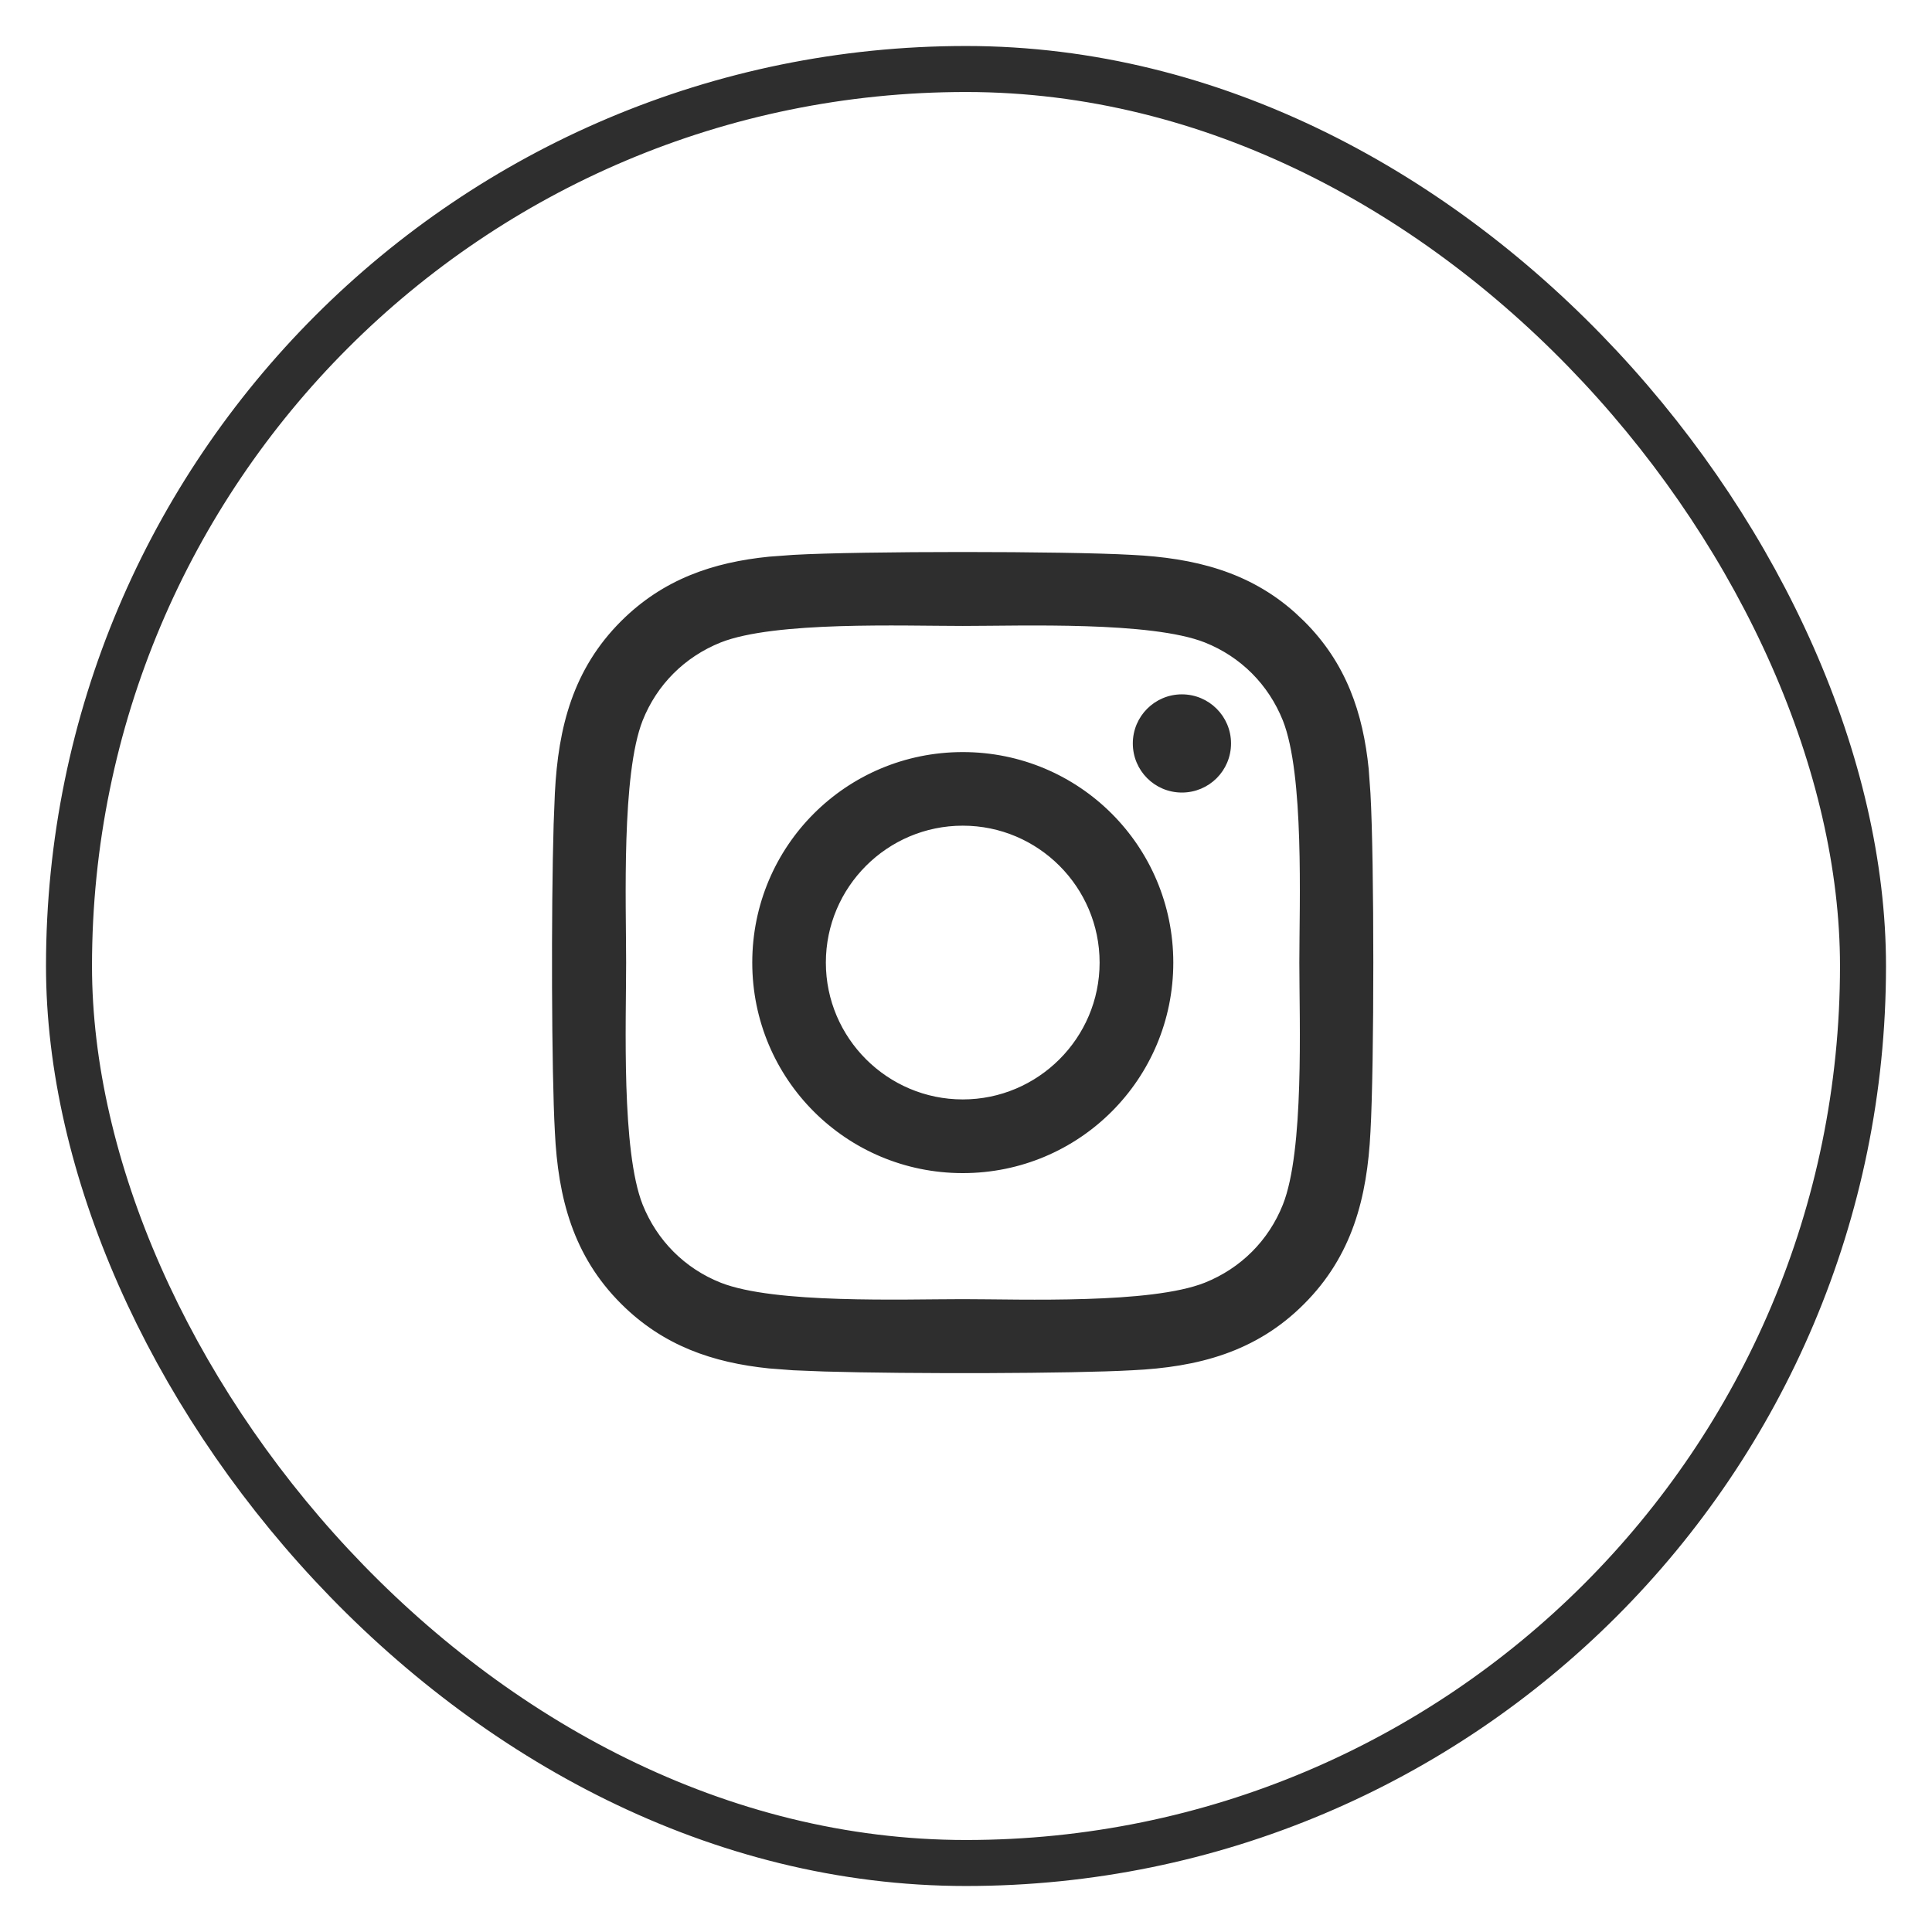
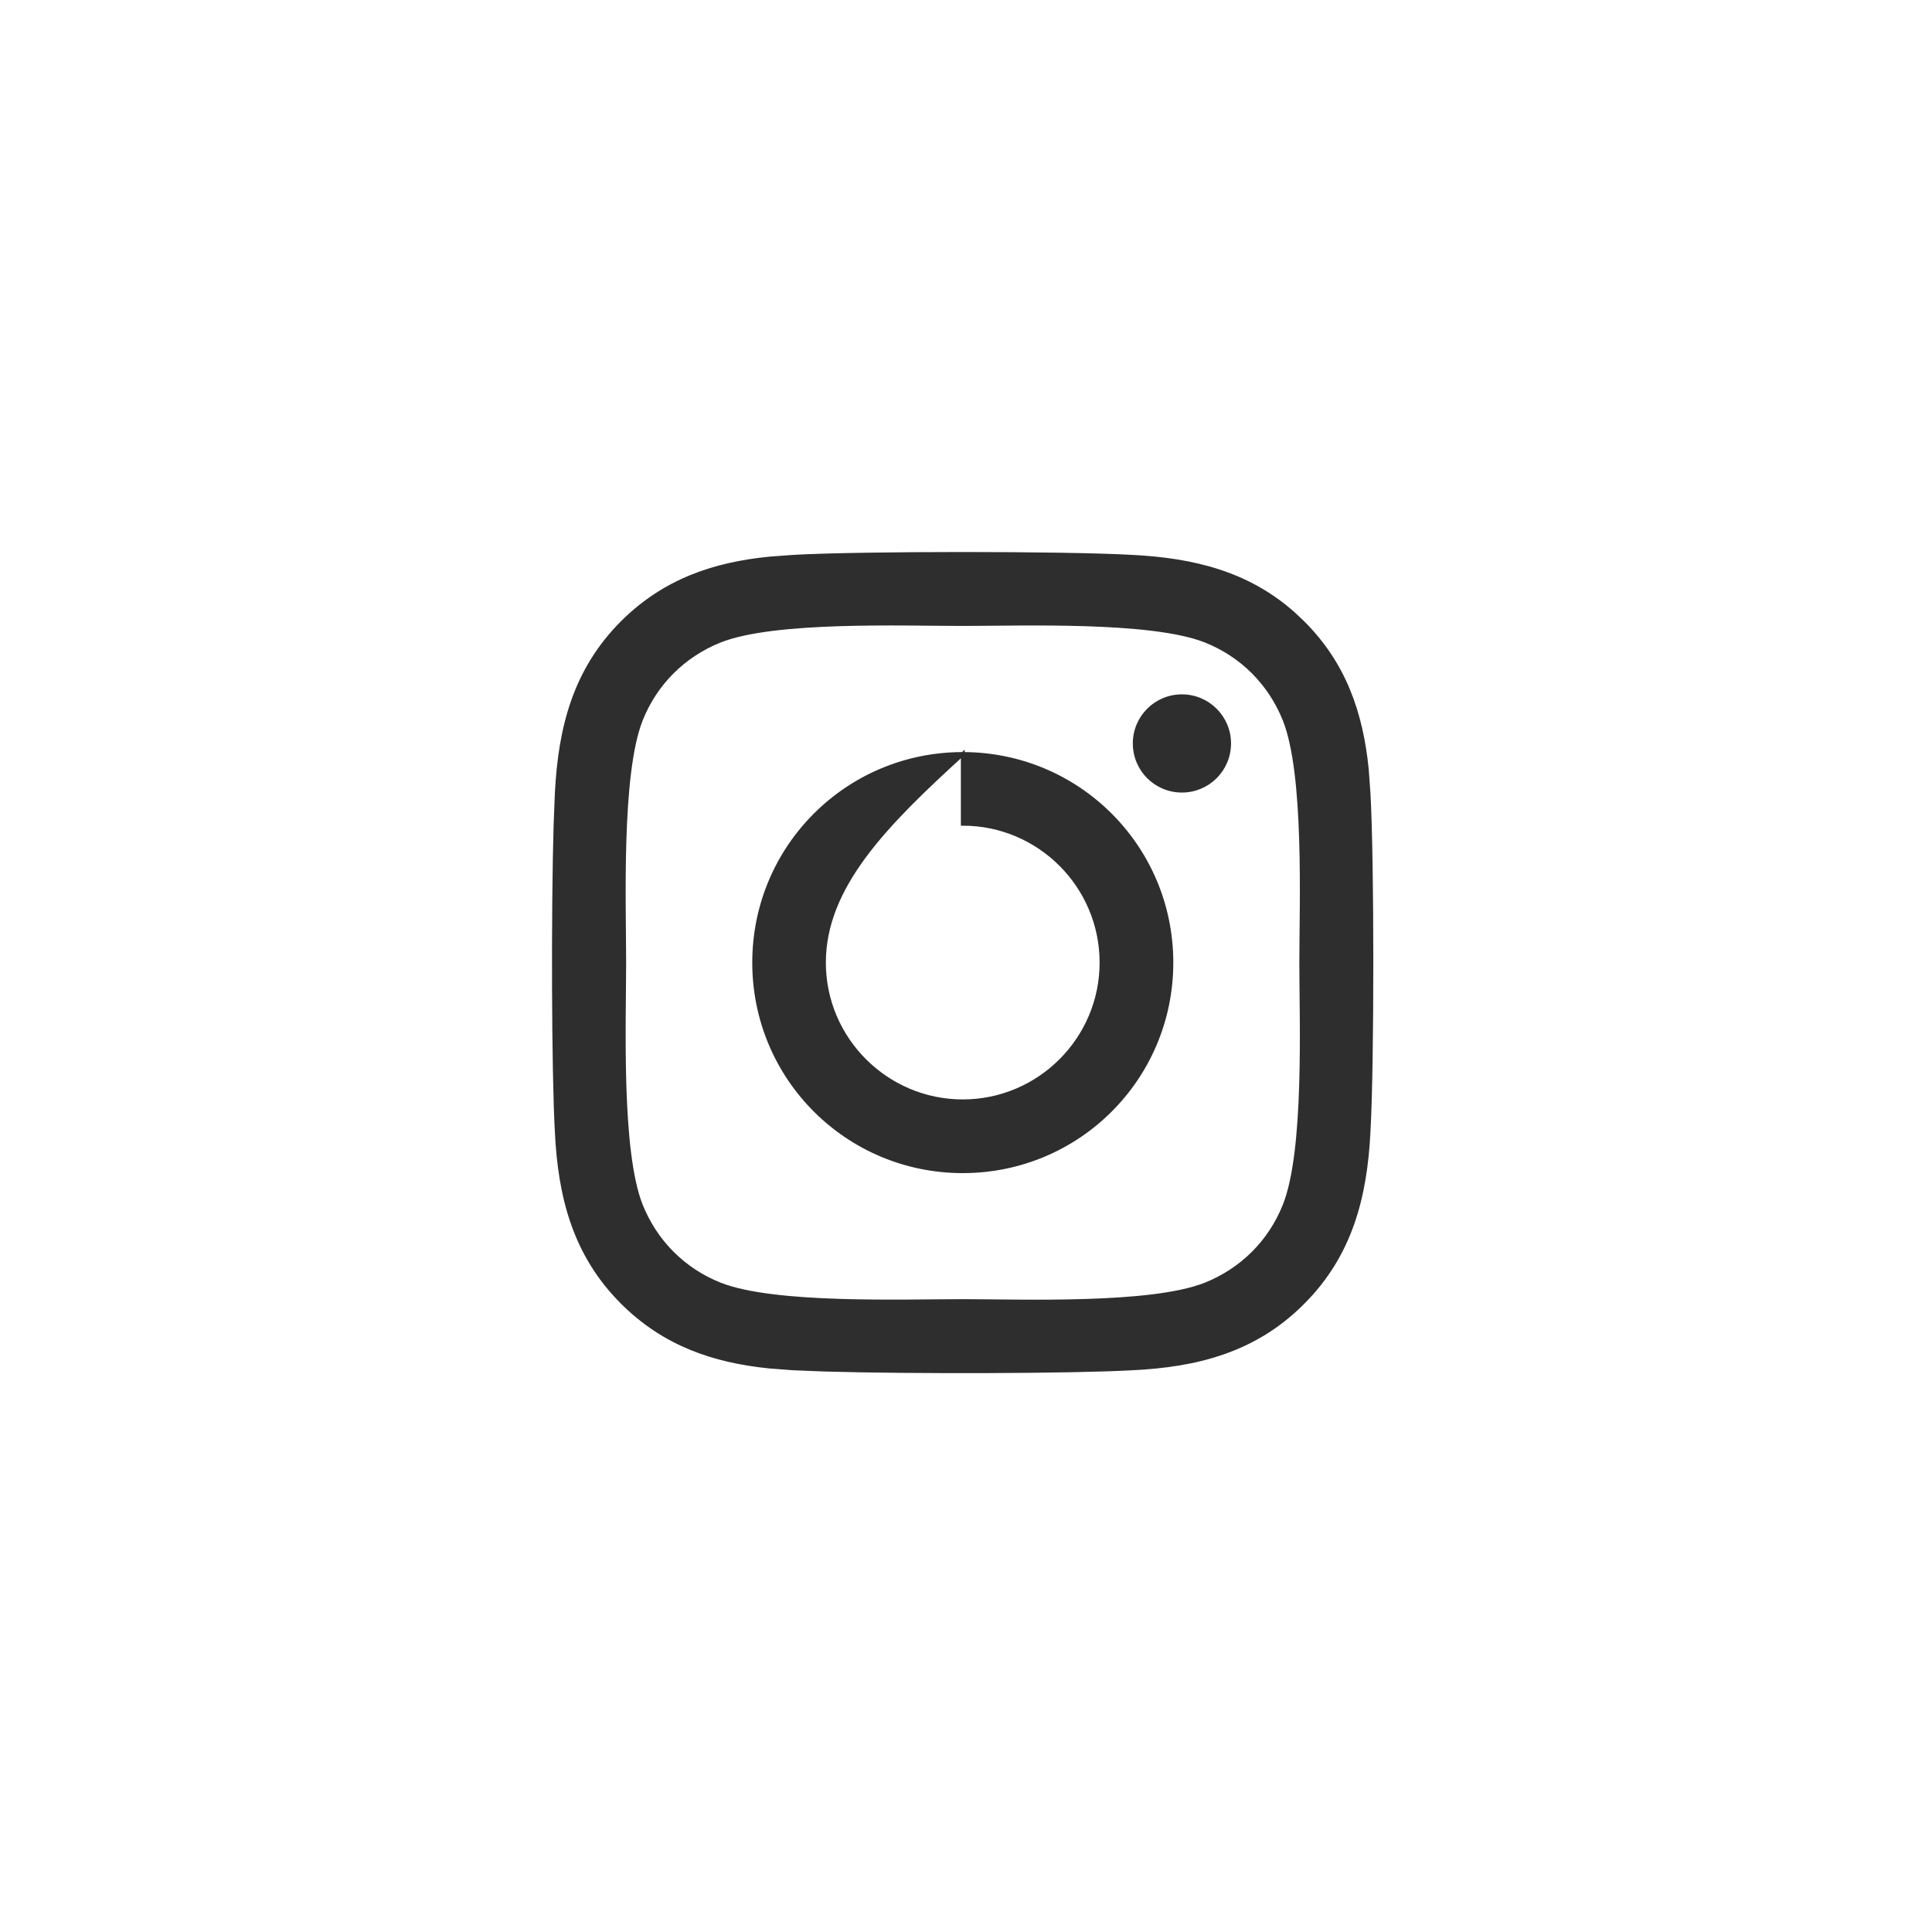
<svg xmlns="http://www.w3.org/2000/svg" width="42" height="42" viewBox="0 0 42 42" fill="none">
-   <rect x="1.5" y="1.5" width="39" height="39" rx="19.5" stroke="#2E2E2E" />
-   <path d="M17.247 12.104C18.719 12.021 23.135 12.021 24.607 12.104H24.608C25.944 12.171 27.131 12.461 28.125 13.349L28.321 13.534C29.229 14.438 29.591 15.512 29.713 16.721L29.751 17.247C29.834 18.719 29.834 23.131 29.751 24.604C29.68 26.028 29.355 27.284 28.321 28.317C27.288 29.355 26.033 29.68 24.608 29.747H24.607C23.319 29.82 19.777 29.829 17.926 29.774L17.247 29.747L16.721 29.707C15.513 29.583 14.442 29.221 13.534 28.316C12.497 27.283 12.172 26.029 12.104 24.605V24.604C12.031 23.315 12.022 19.773 12.077 17.922L12.104 17.243C12.176 15.818 12.497 14.564 13.534 13.53C14.442 12.626 15.516 12.264 16.722 12.143L17.247 12.104ZM20.93 13.566C20.282 13.566 19.258 13.54 18.251 13.571C17.246 13.603 16.248 13.692 15.652 13.928C14.857 14.247 14.247 14.857 13.932 15.648C13.698 16.242 13.608 17.239 13.576 18.245C13.544 19.253 13.57 20.278 13.57 20.926C13.57 21.573 13.544 22.598 13.575 23.605C13.607 24.61 13.696 25.608 13.932 26.203C14.251 26.998 14.861 27.608 15.652 27.923C16.245 28.157 17.243 28.247 18.249 28.278C19.257 28.31 20.282 28.284 20.93 28.284C21.577 28.284 22.601 28.312 23.608 28.28C24.614 28.249 25.612 28.159 26.207 27.923C27.002 27.604 27.612 26.994 27.927 26.203C28.163 25.61 28.253 24.611 28.284 23.605C28.316 22.598 28.288 21.573 28.288 20.926C28.288 20.278 28.316 19.254 28.284 18.247C28.253 17.242 28.163 16.244 27.927 15.648C27.608 14.853 26.998 14.243 26.207 13.928C25.614 13.694 24.615 13.604 23.609 13.572C22.602 13.54 21.577 13.566 20.93 13.566ZM20.93 16.391C23.44 16.391 25.465 18.416 25.465 20.926C25.465 23.436 23.44 25.461 20.93 25.461C18.419 25.461 16.395 23.436 16.395 20.926C16.395 18.415 18.419 16.391 20.93 16.391ZM20.93 17.908C19.266 17.908 17.912 19.262 17.912 20.926C17.912 22.59 19.27 23.942 20.93 23.942C22.59 23.942 23.946 22.59 23.946 20.926C23.946 19.262 22.594 17.908 20.93 17.908ZM25.693 15.136C26.26 15.136 26.72 15.595 26.72 16.161C26.72 16.732 26.26 17.188 25.693 17.188C25.123 17.187 24.668 16.728 24.668 16.161C24.668 15.595 25.127 15.136 25.693 15.136Z" fill="#2E2E2E" stroke="#2E2E2E" stroke-width="0.083" />
+   <path d="M17.247 12.104C18.719 12.021 23.135 12.021 24.607 12.104H24.608C25.944 12.171 27.131 12.461 28.125 13.349L28.321 13.534C29.229 14.438 29.591 15.512 29.713 16.721L29.751 17.247C29.834 18.719 29.834 23.131 29.751 24.604C29.68 26.028 29.355 27.284 28.321 28.317C27.288 29.355 26.033 29.68 24.608 29.747H24.607C23.319 29.82 19.777 29.829 17.926 29.774L17.247 29.747L16.721 29.707C15.513 29.583 14.442 29.221 13.534 28.316C12.497 27.283 12.172 26.029 12.104 24.605V24.604C12.031 23.315 12.022 19.773 12.077 17.922L12.104 17.243C12.176 15.818 12.497 14.564 13.534 13.53C14.442 12.626 15.516 12.264 16.722 12.143L17.247 12.104ZM20.93 13.566C20.282 13.566 19.258 13.54 18.251 13.571C17.246 13.603 16.248 13.692 15.652 13.928C14.857 14.247 14.247 14.857 13.932 15.648C13.698 16.242 13.608 17.239 13.576 18.245C13.544 19.253 13.57 20.278 13.57 20.926C13.57 21.573 13.544 22.598 13.575 23.605C13.607 24.61 13.696 25.608 13.932 26.203C14.251 26.998 14.861 27.608 15.652 27.923C16.245 28.157 17.243 28.247 18.249 28.278C19.257 28.31 20.282 28.284 20.93 28.284C21.577 28.284 22.601 28.312 23.608 28.28C24.614 28.249 25.612 28.159 26.207 27.923C27.002 27.604 27.612 26.994 27.927 26.203C28.163 25.61 28.253 24.611 28.284 23.605C28.316 22.598 28.288 21.573 28.288 20.926C28.288 20.278 28.316 19.254 28.284 18.247C28.253 17.242 28.163 16.244 27.927 15.648C27.608 14.853 26.998 14.243 26.207 13.928C25.614 13.694 24.615 13.604 23.609 13.572C22.602 13.54 21.577 13.566 20.93 13.566ZM20.93 16.391C23.44 16.391 25.465 18.416 25.465 20.926C25.465 23.436 23.44 25.461 20.93 25.461C18.419 25.461 16.395 23.436 16.395 20.926C16.395 18.415 18.419 16.391 20.93 16.391ZC19.266 17.908 17.912 19.262 17.912 20.926C17.912 22.59 19.27 23.942 20.93 23.942C22.59 23.942 23.946 22.59 23.946 20.926C23.946 19.262 22.594 17.908 20.93 17.908ZM25.693 15.136C26.26 15.136 26.72 15.595 26.72 16.161C26.72 16.732 26.26 17.188 25.693 17.188C25.123 17.187 24.668 16.728 24.668 16.161C24.668 15.595 25.127 15.136 25.693 15.136Z" fill="#2E2E2E" stroke="#2E2E2E" stroke-width="0.083" />
</svg>